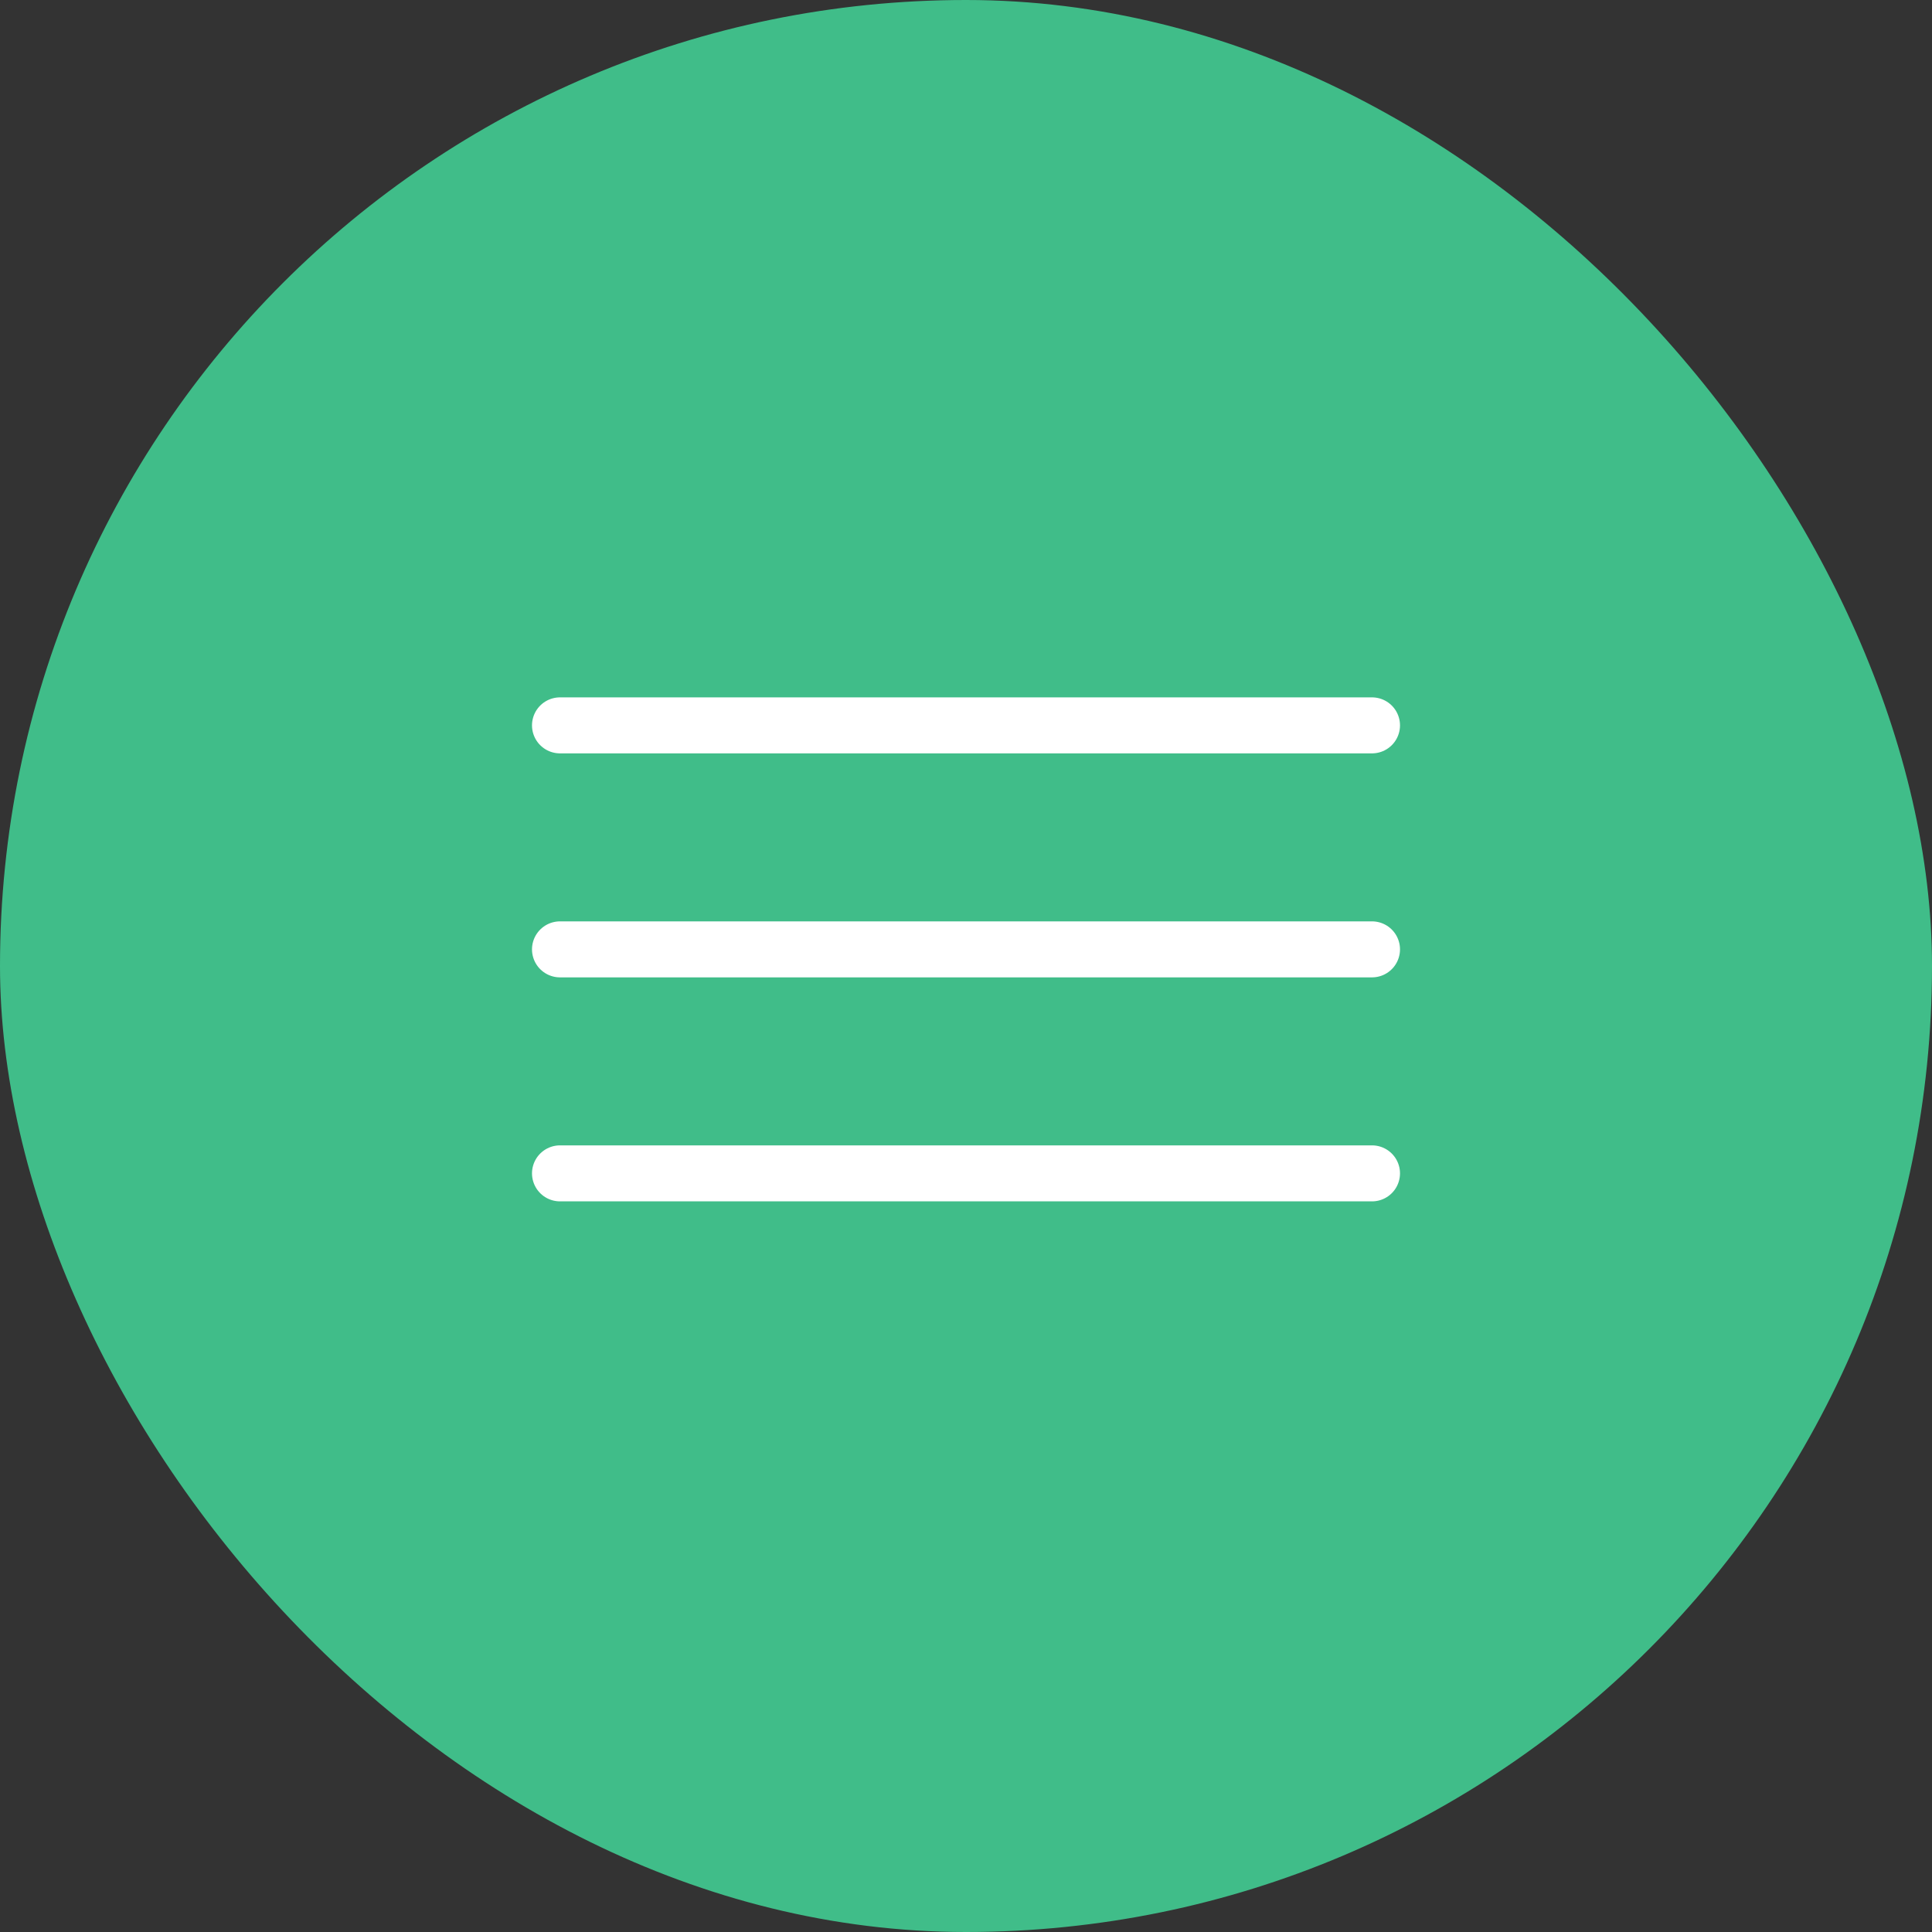
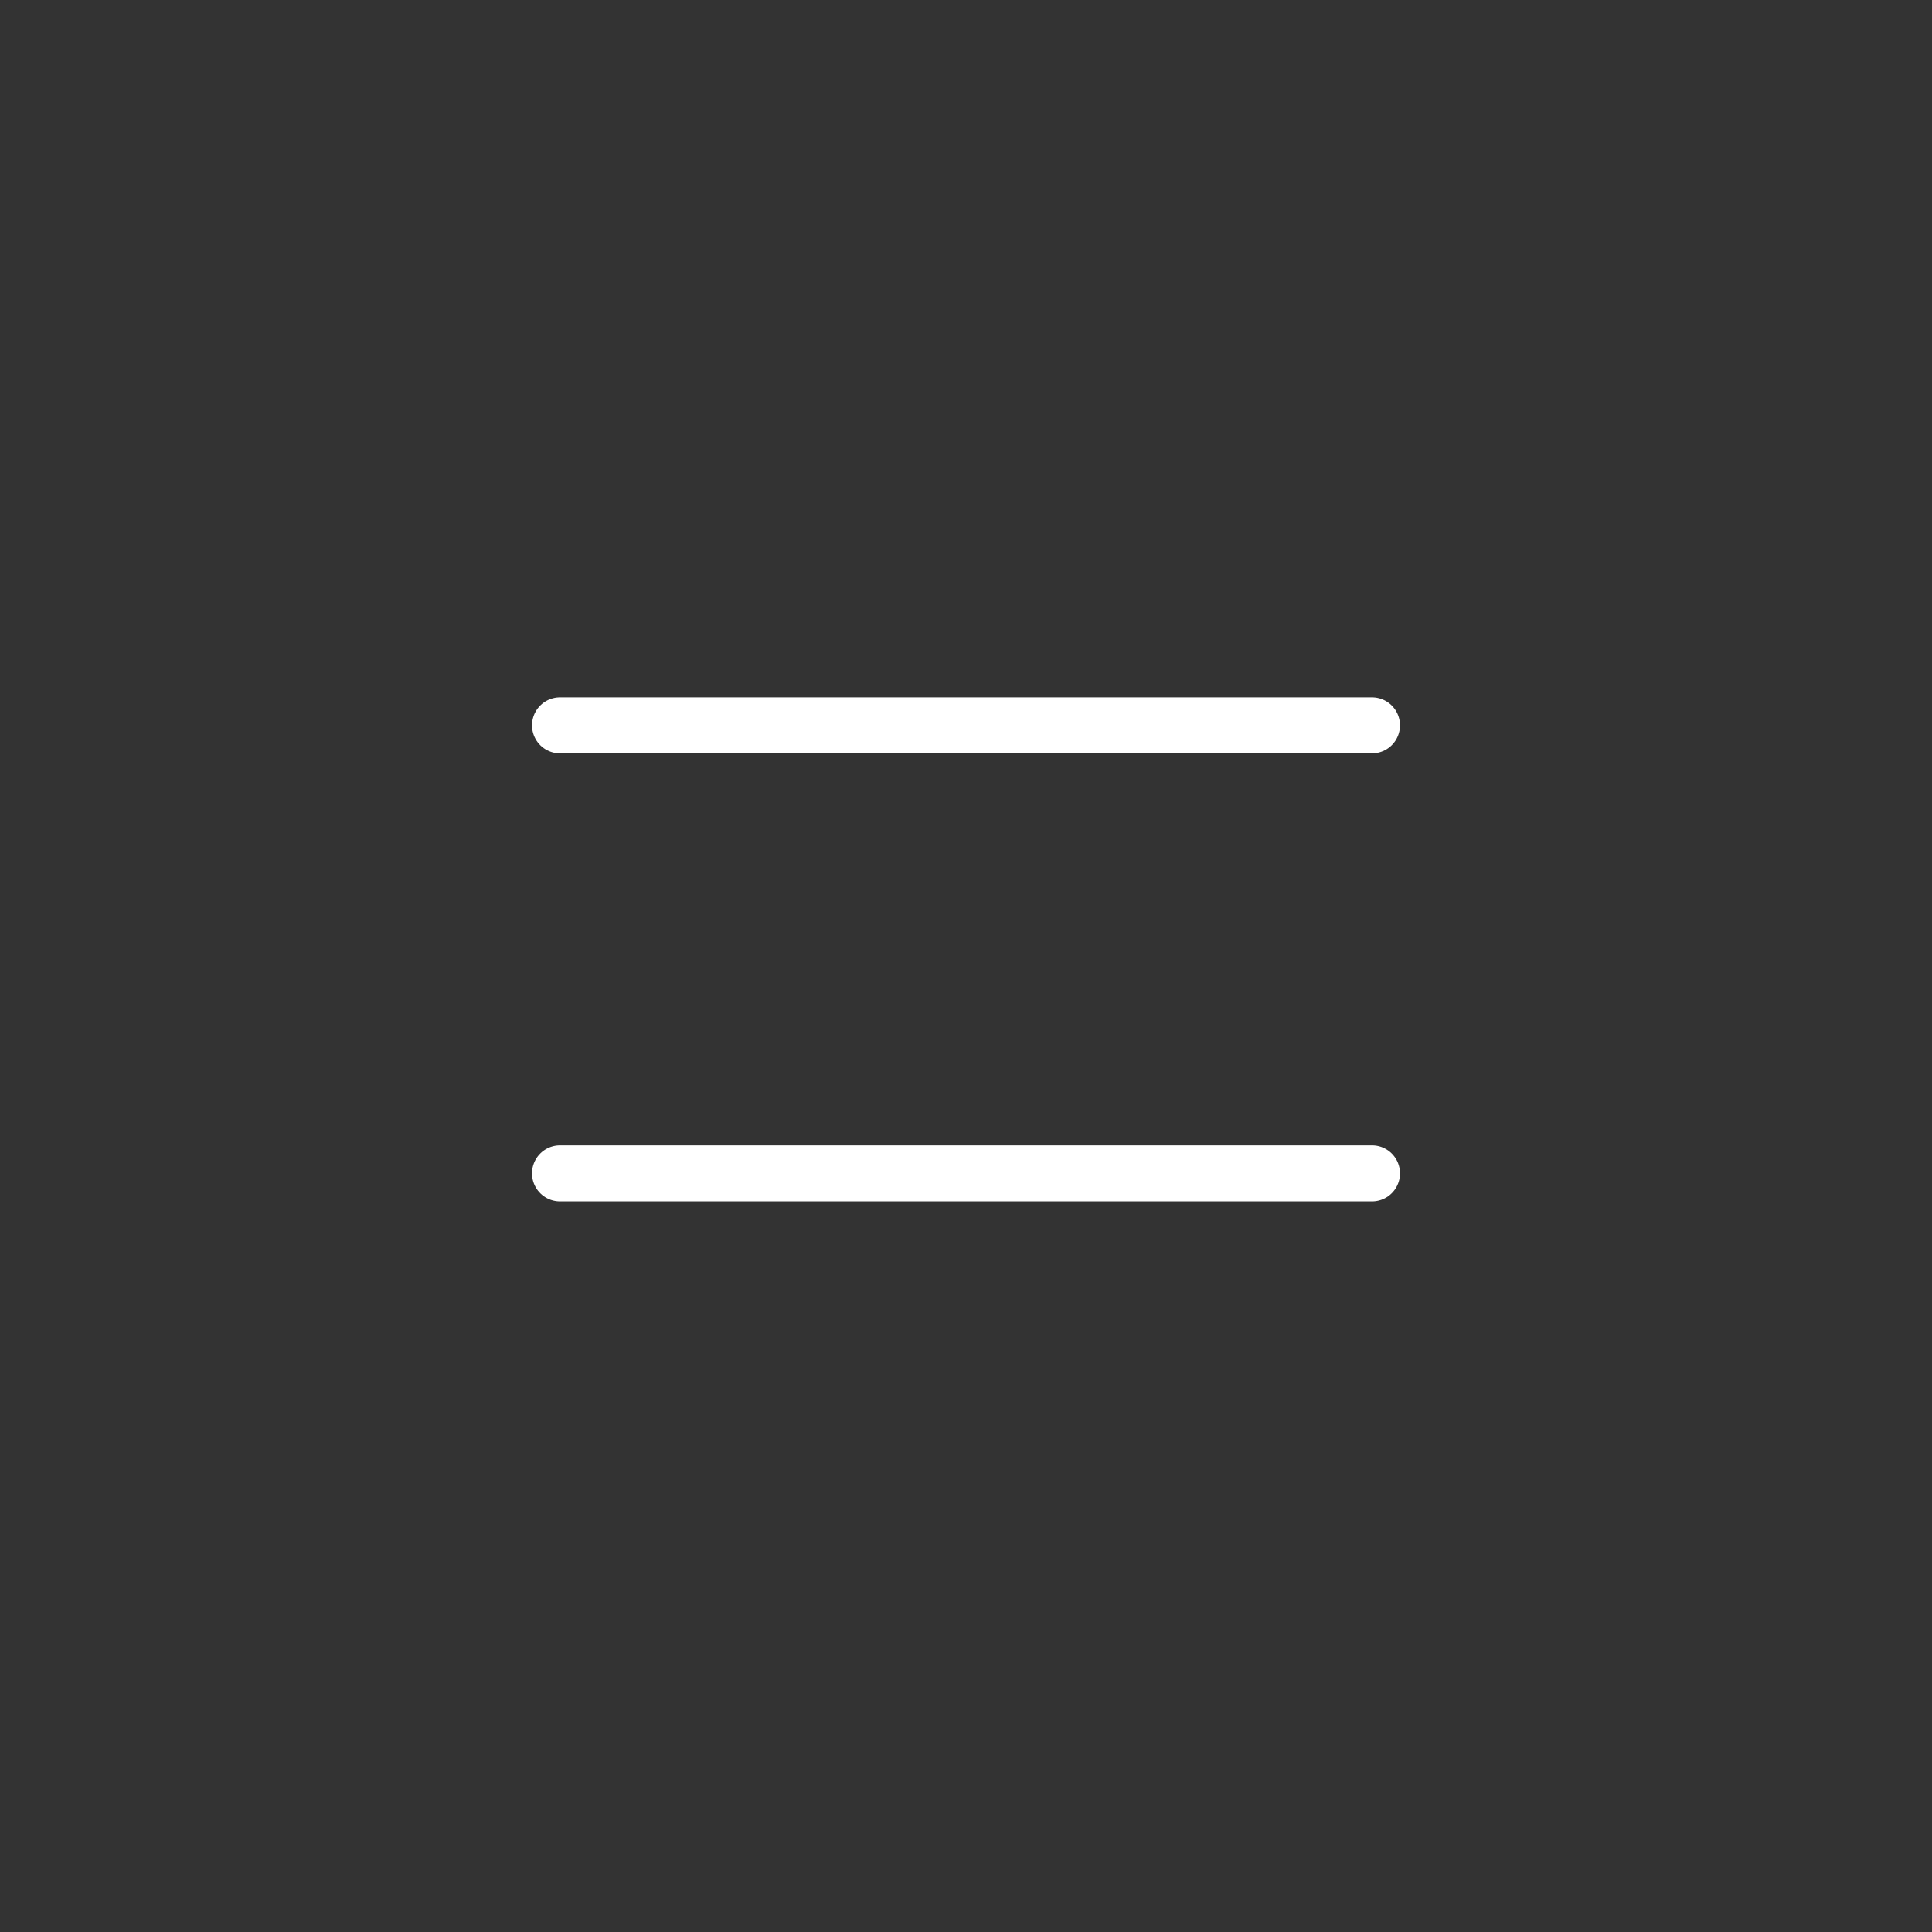
<svg xmlns="http://www.w3.org/2000/svg" width="69px" height="69px" viewBox="0 0 69 69">
  <rect x="0" y="0" width="69" height="69" fill="#333333" stroke="none" />
  <title>Group 23</title>
  <desc>Created with Sketch.</desc>
  <g id="Page-2" stroke="none" stroke-width="1" fill="none" fill-rule="evenodd">
    <g id="Group-23">
-       <rect id="Rectangle" fill="#40BD89" x="0" y="0" width="69" height="69" rx="34.5" />
      <g id="Group-22" transform="translate(20, 25)" stroke="#FFFFFF" stroke-linecap="round" stroke-linejoin="round" stroke-width="2">
        <polyline id="Path" points="14.5 0.906 29 0.906 0 0.906" />
-         <polyline id="Path" points="14.5 8.906 29 8.906 0 8.906" />
        <polyline id="Path" points="14.5 16.906 29 16.906 0 16.906" />
      </g>
    </g>
  </g>
</svg>